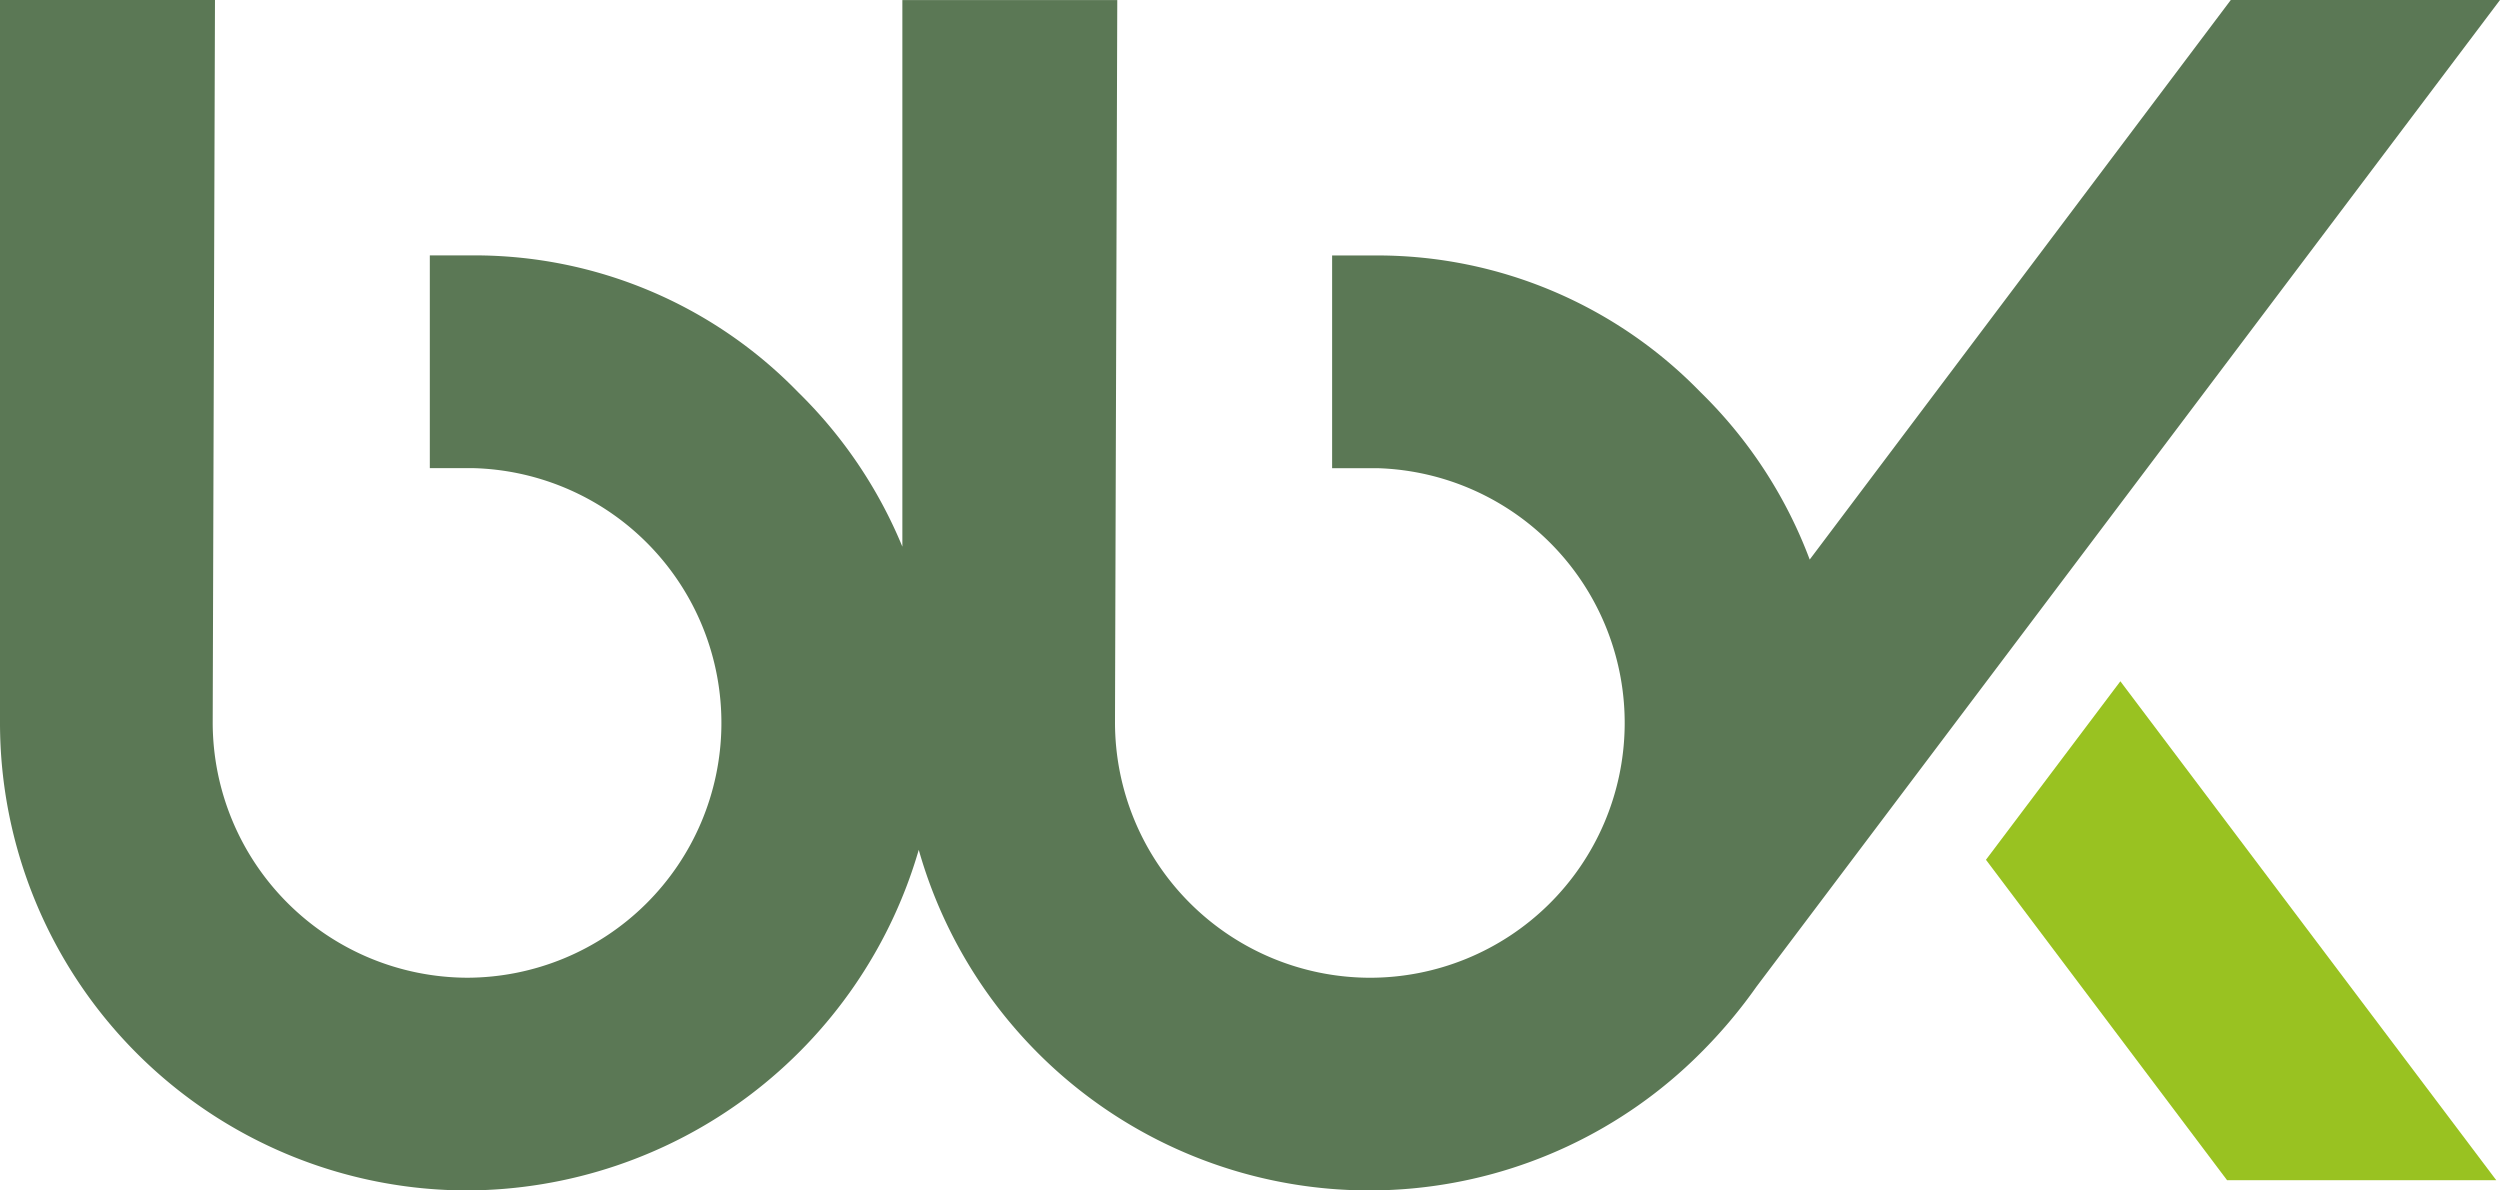
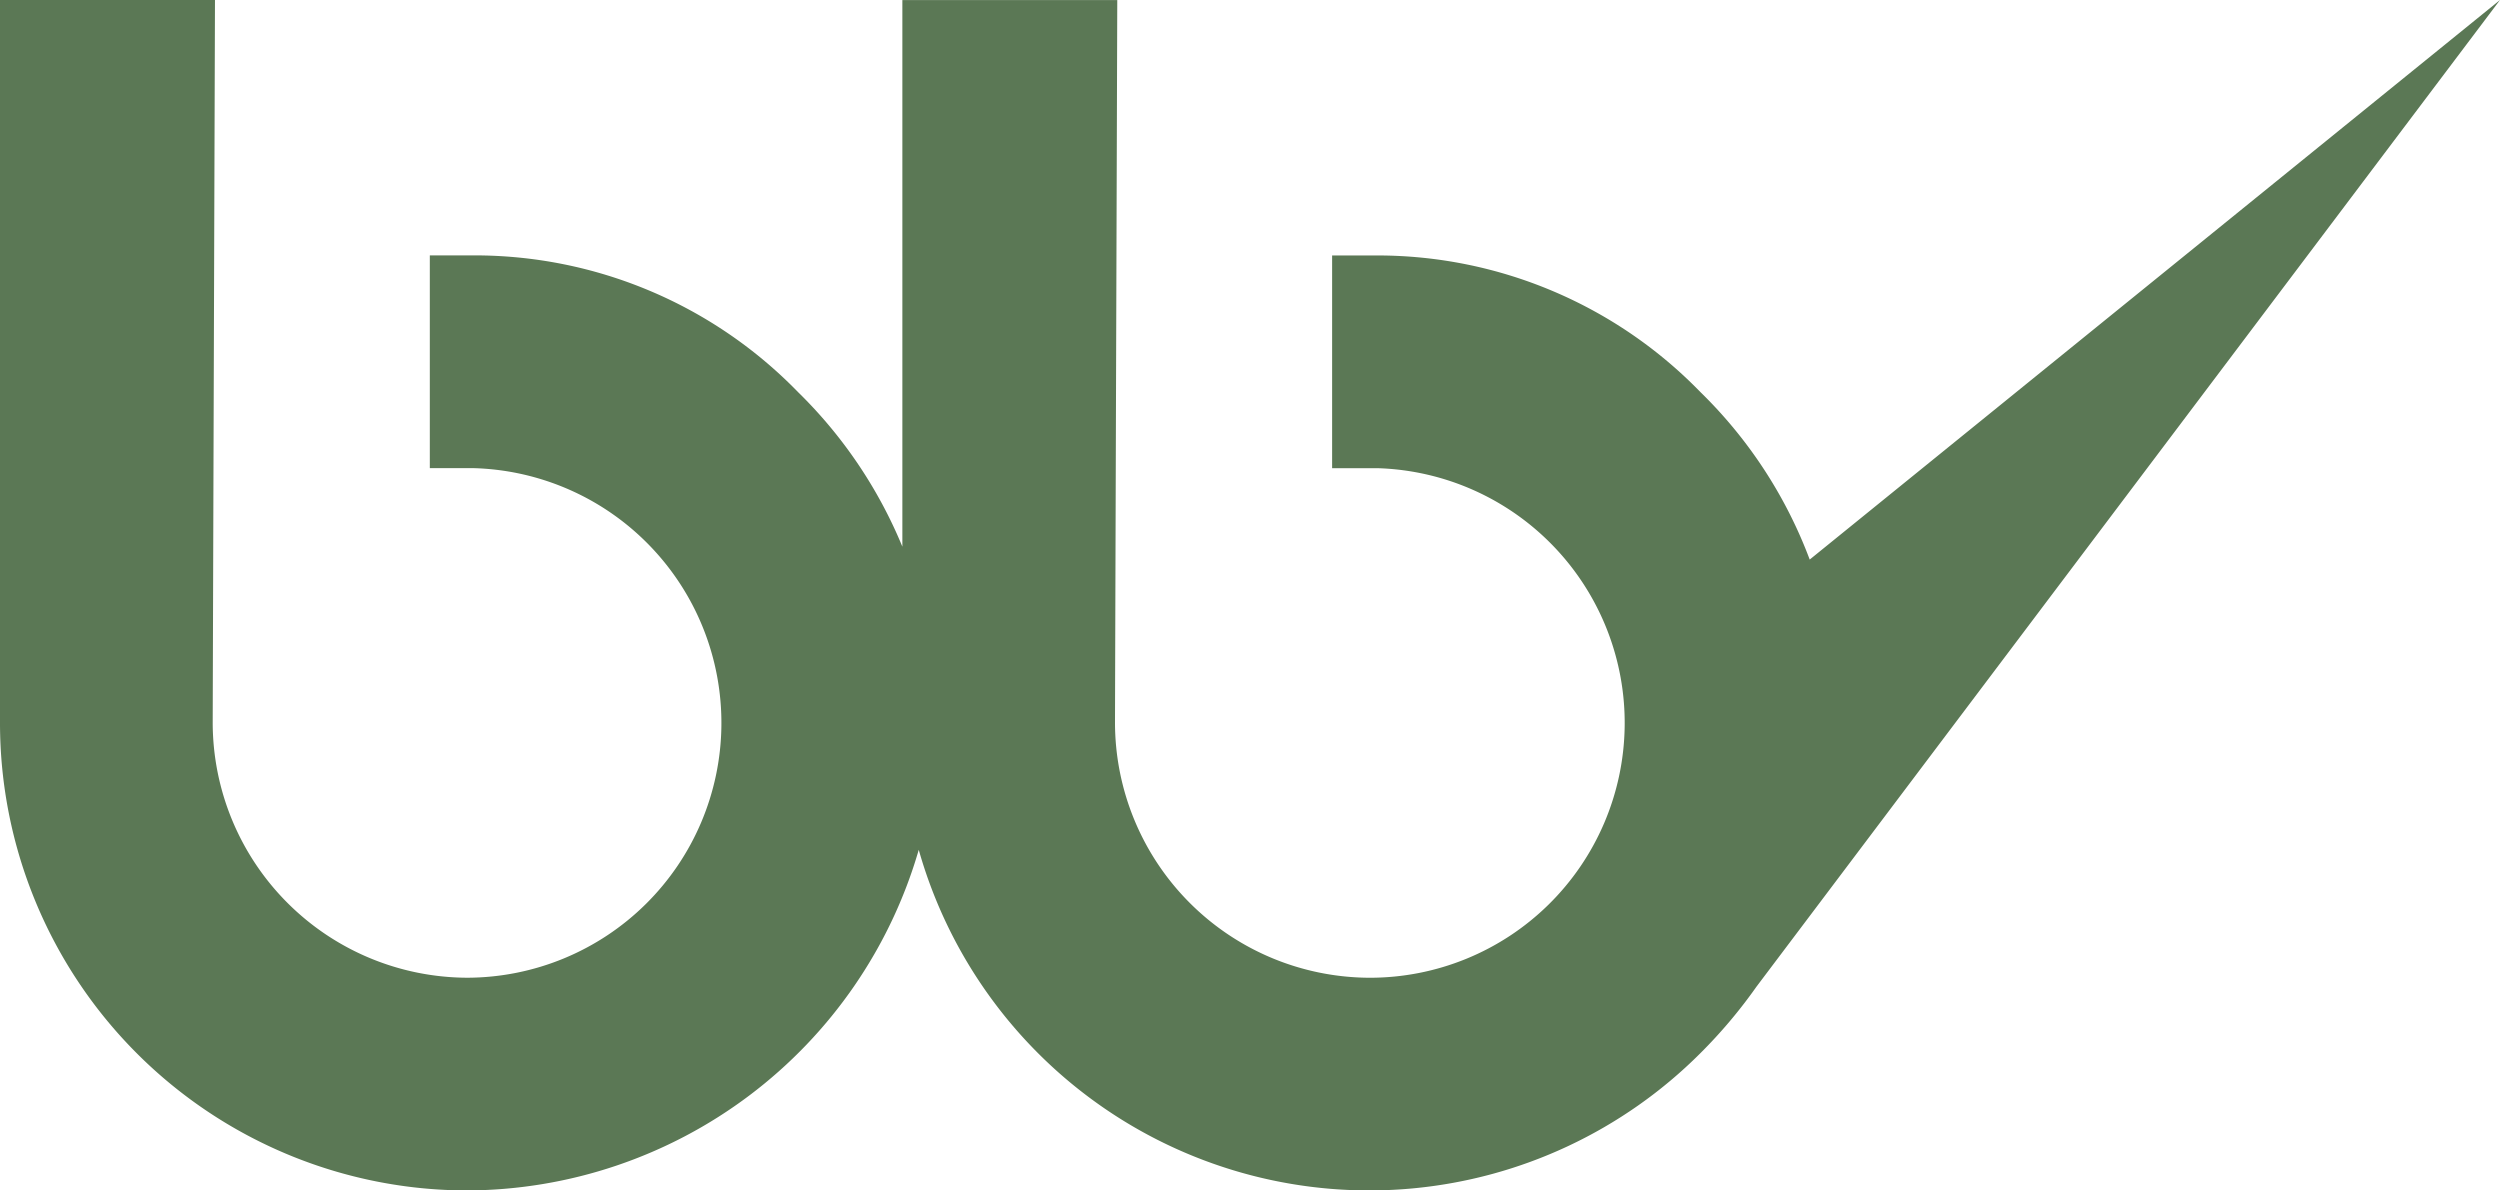
<svg xmlns="http://www.w3.org/2000/svg" width="110" height="52.379" viewBox="0 0 110 52.379">
  <g id="bbk-logo" transform="translate(-47.26 -47.26)">
-     <path id="Pfad_33" data-name="Pfad 33" d="M484.01,204.935l10.61,14.1h11.844l-16.54-21.954Z" transform="translate(-349.368 -119.845)" fill="#99c221" />
-     <path id="Pfad_34" data-name="Pfad 34" d="M157.26,47.26H145.415L126.887,71.881a20.21,20.21,0,0,0-4.81-7.371A19.828,19.828,0,0,0,107.9,58.5h-2.027v9.361l2.027,0a11.213,11.213,0,0,1-.38,22.42,11.237,11.237,0,0,1-11.2-11.23c0-.708.1-31.789.1-31.789H86.964V71.313a20.387,20.387,0,0,0-4.59-6.8,19.837,19.837,0,0,0-14.287-6.016l-1.915,0v9.361h1.915a11.213,11.213,0,0,1-.268,22.422,11.237,11.237,0,0,1-11.2-11.23c0-.422.1-31.789.1-31.789H47.26V79.049A20.575,20.575,0,0,0,67.817,99.639,20.771,20.771,0,0,0,87.685,84.652,20.6,20.6,0,0,0,122.077,93.6a22.108,22.108,0,0,0,2.471-2.931Z" fill="#5b7855" />
+     <path id="Pfad_34" data-name="Pfad 34" d="M157.26,47.26L126.887,71.881a20.21,20.21,0,0,0-4.81-7.371A19.828,19.828,0,0,0,107.9,58.5h-2.027v9.361l2.027,0a11.213,11.213,0,0,1-.38,22.42,11.237,11.237,0,0,1-11.2-11.23c0-.708.1-31.789.1-31.789H86.964V71.313a20.387,20.387,0,0,0-4.59-6.8,19.837,19.837,0,0,0-14.287-6.016l-1.915,0v9.361h1.915a11.213,11.213,0,0,1-.268,22.422,11.237,11.237,0,0,1-11.2-11.23c0-.422.1-31.789.1-31.789H47.26V79.049A20.575,20.575,0,0,0,67.817,99.639,20.771,20.771,0,0,0,87.685,84.652,20.6,20.6,0,0,0,122.077,93.6a22.108,22.108,0,0,0,2.471-2.931Z" fill="#5b7855" />
  </g>
</svg>